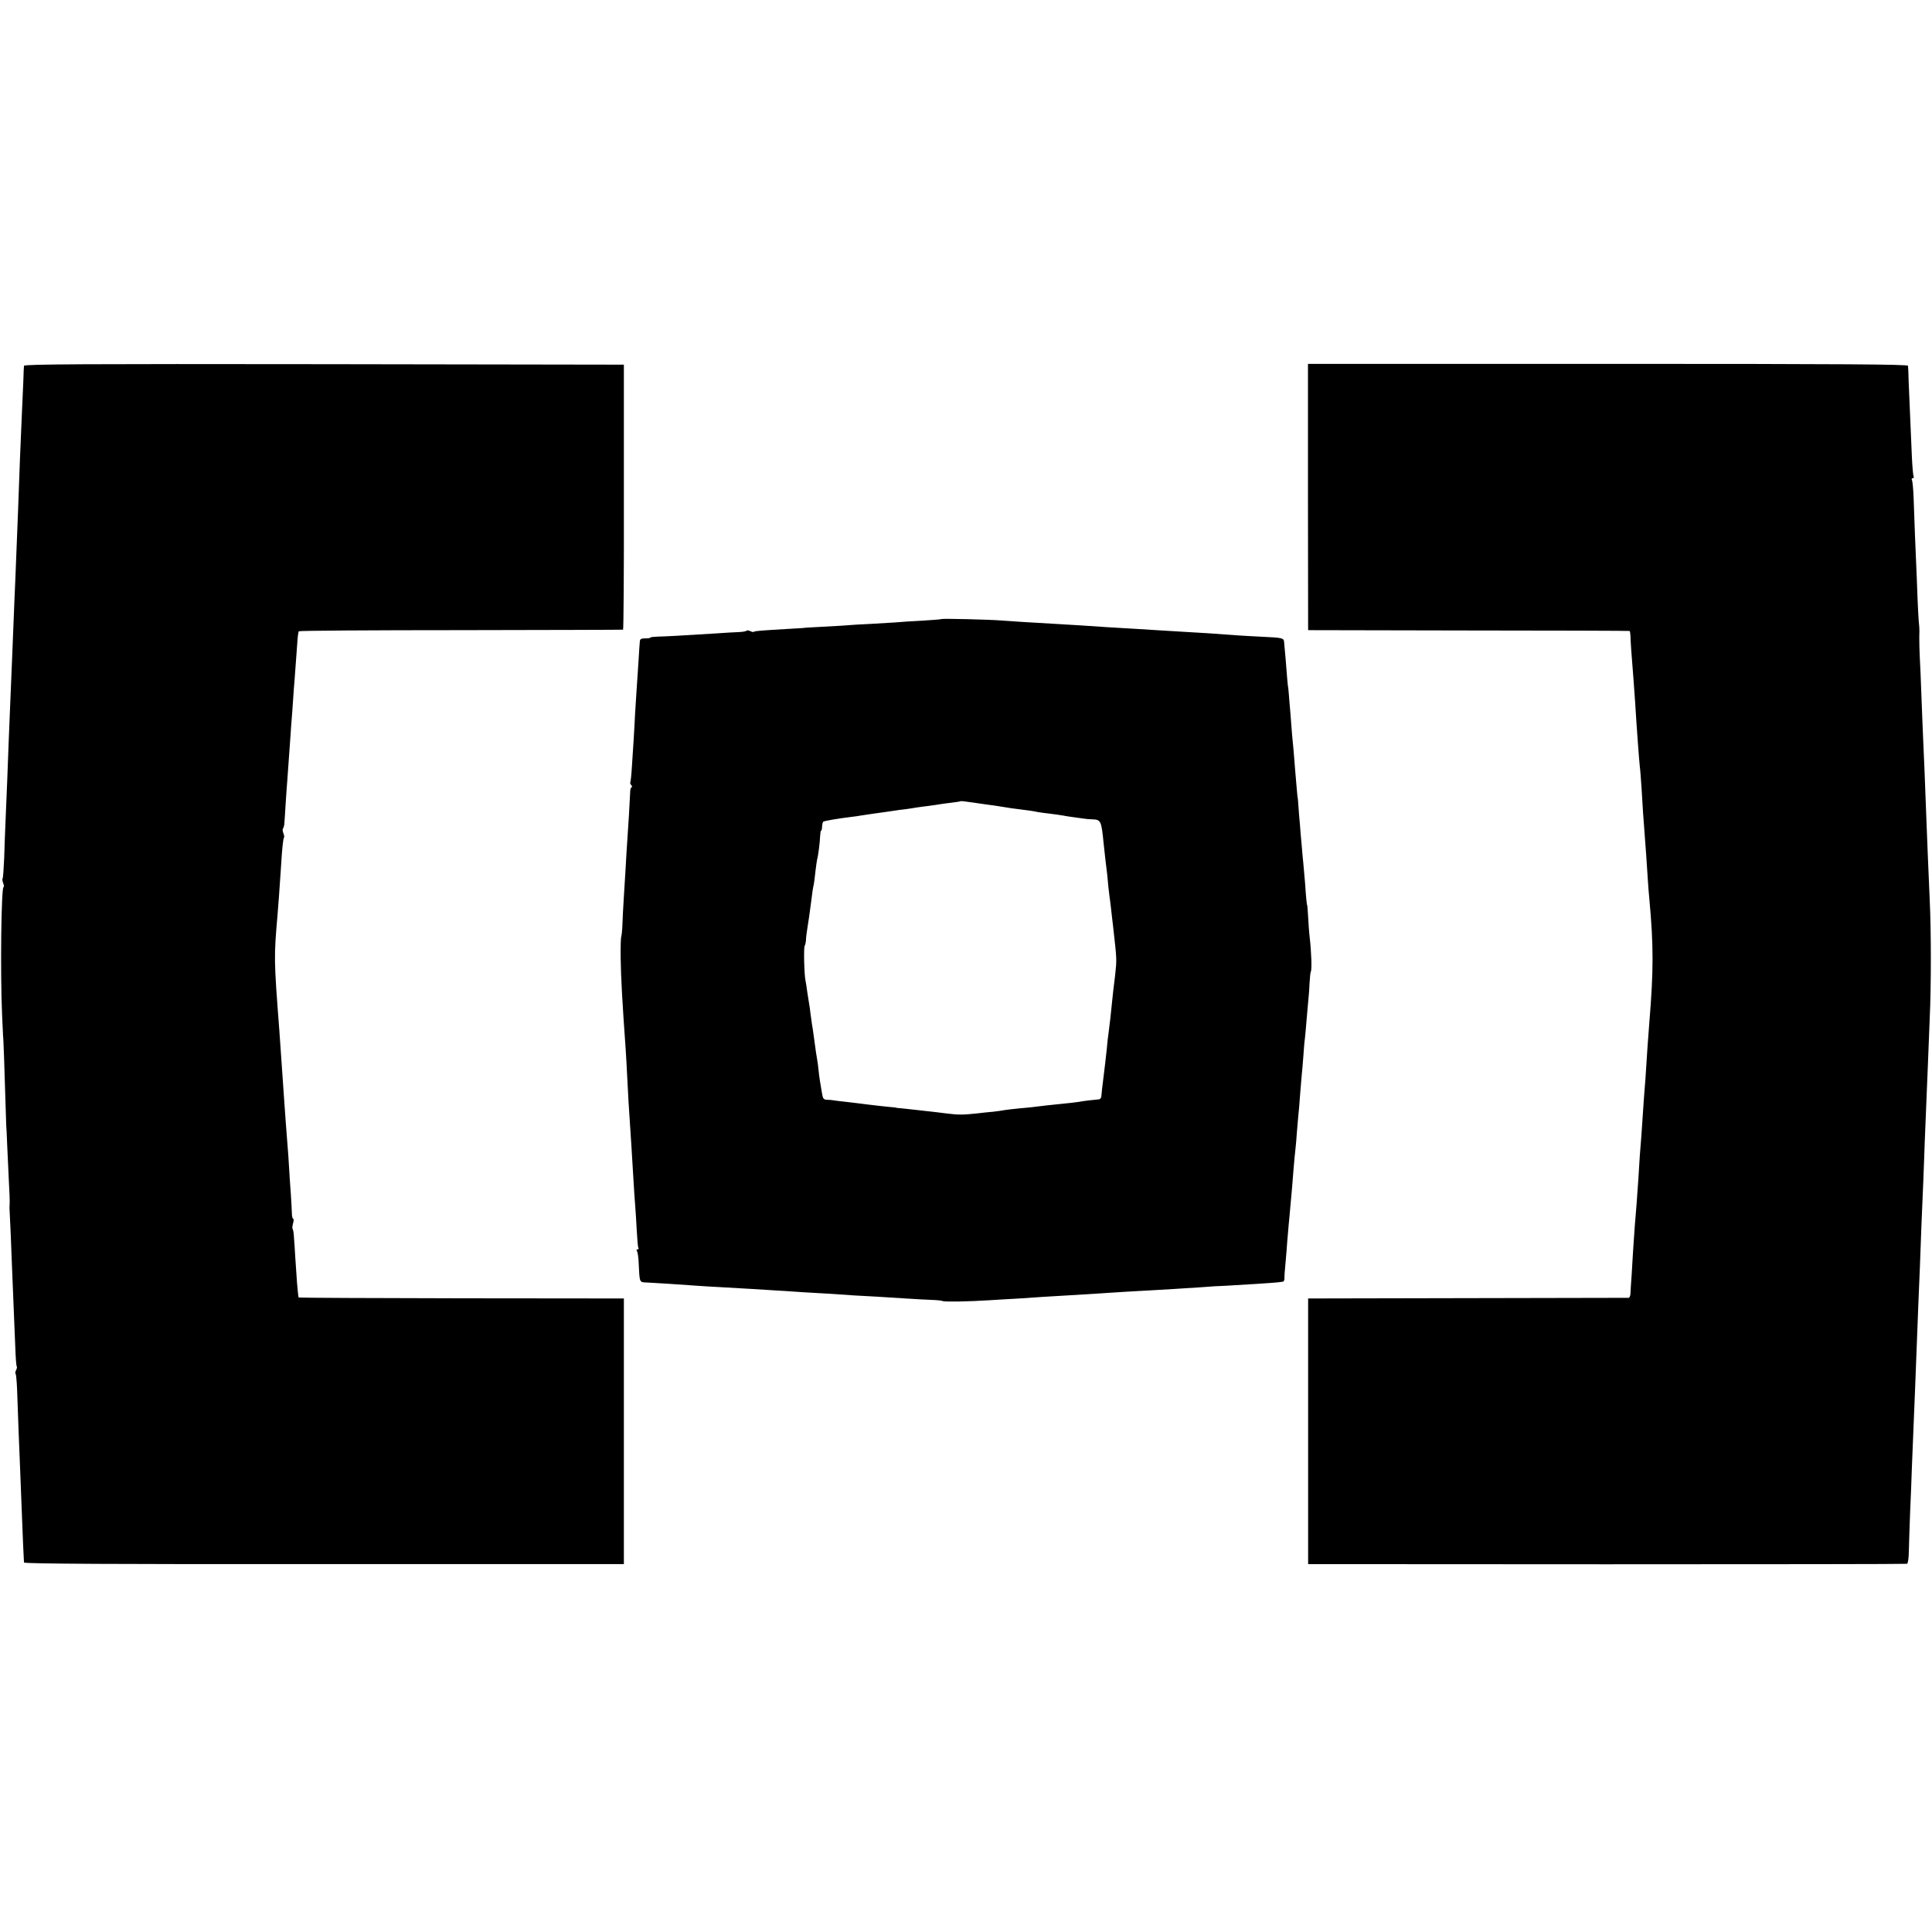
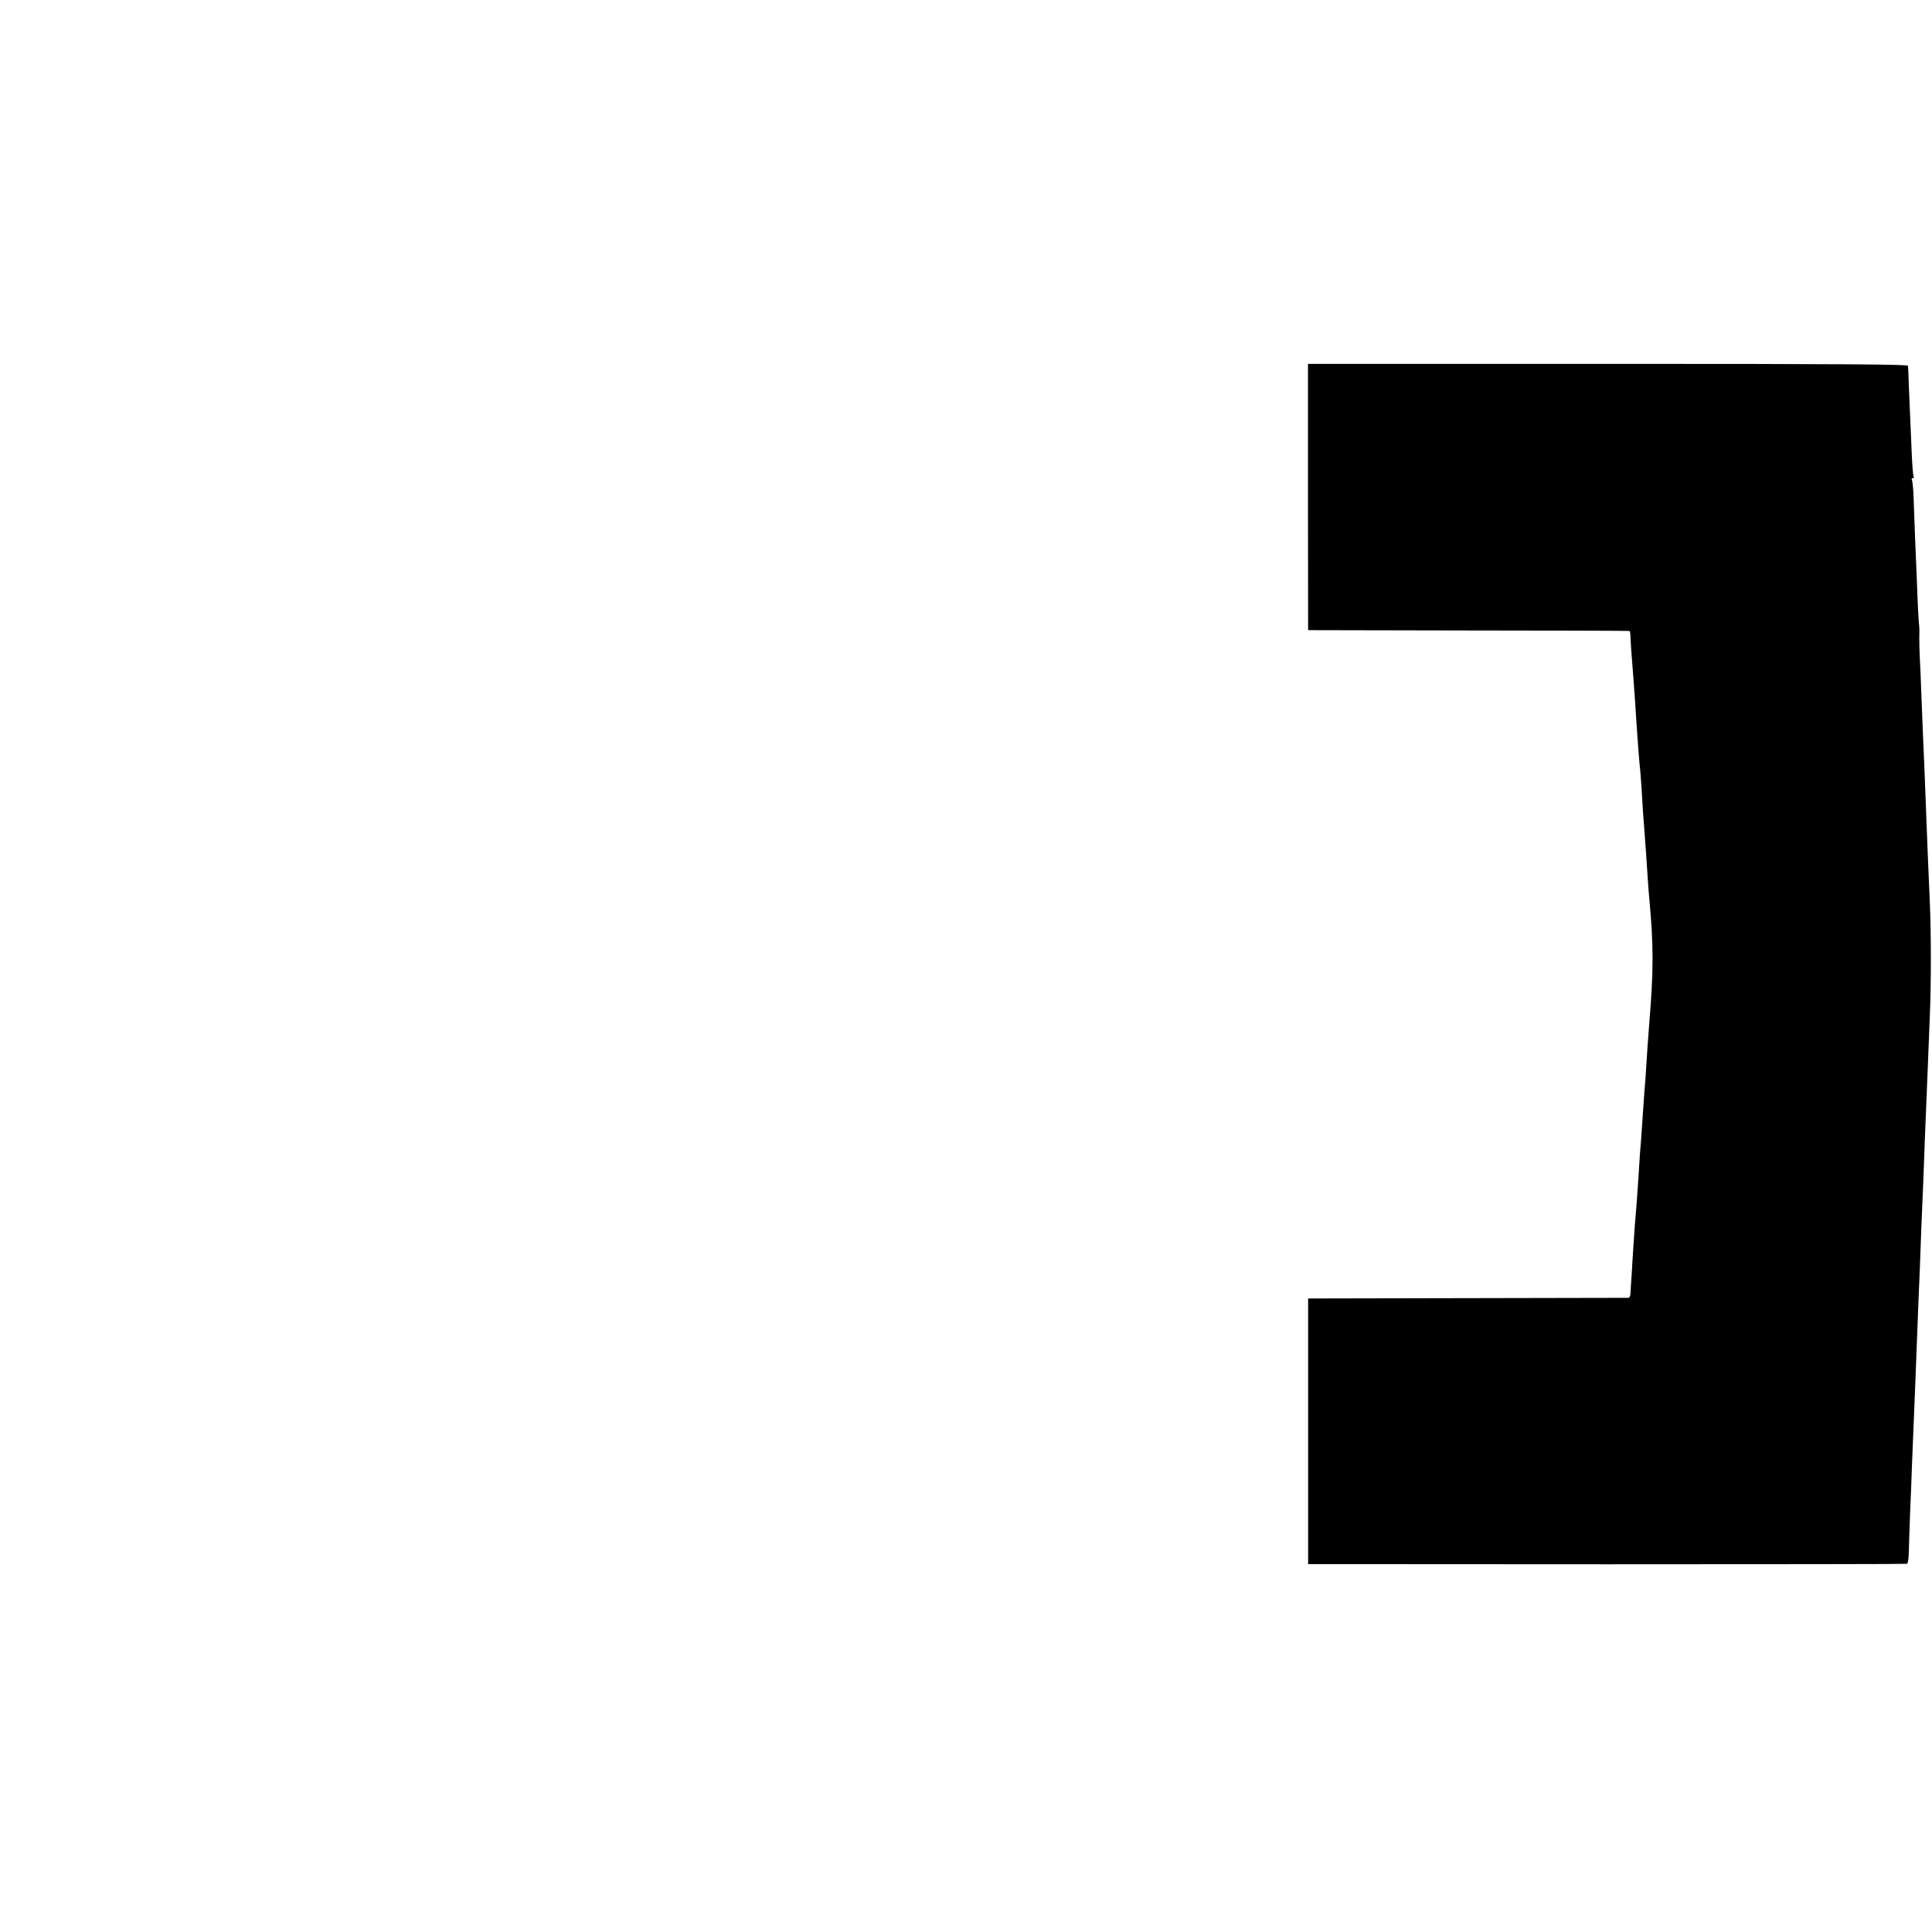
<svg xmlns="http://www.w3.org/2000/svg" version="1.0" width="1200pt" height="1200pt" viewBox="0 0 1200 1200" preserveAspectRatio="xMidYMid meet">
  <g transform="translate(0,1200) scale(0.1,-0.1)" fill="#000000" stroke="none">
-     <path d="M149 9728 c-1 -7 -3 -49 -4 -93 -2 -44 -6 -145 -10 -225 -3 -80 -8 -197 -11 -260 -5 -154 -18 -482 -29 -755 -3 -71 -8 -179 -10 -240 -2 -60 -7 -162 -9 -225 -3 -63 -8 -182 -11 -265 -3 -82 -8 -204 -11 -270 -2 -66 -7 -174 -9 -240 -3 -66 -7 -174 -10 -240 -3 -66 -7 -176 -9 -244 -3 -68 -7 -126 -10 -128 -3 -3 -1 -16 4 -29 5 -13 6 -24 2 -24 -14 0 -21 -525 -9 -795 3 -71 6 -130 6 -130 2 0 9 -200 16 -440 2 -82 5 -150 6 -150 0 0 2 -43 4 -95 2 -52 7 -149 10 -215 4 -66 6 -129 5 -140 -1 -11 -1 -24 -1 -30 4 -67 11 -238 15 -350 3 -77 8 -198 11 -270 3 -71 7 -181 10 -244 2 -62 6 -115 9 -118 3 -3 1 -13 -4 -23 -5 -10 -7 -20 -3 -23 3 -4 7 -46 9 -94 4 -130 16 -429 19 -498 1 -33 6 -148 10 -255 6 -171 12 -291 14 -325 1 -8 576 -11 1864 -10 l1862 0 0 825 0 825 -1008 1 c-554 1 -1009 3 -1012 5 -2 3 -6 43 -10 89 -3 47 -8 119 -11 160 -2 41 -6 96 -8 122 -1 26 -5 50 -8 54 -4 3 -2 19 2 35 5 16 5 29 1 29 -4 0 -8 15 -8 33 0 17 -4 75 -7 127 -4 52 -9 127 -11 165 -2 39 -6 97 -9 130 -6 77 -15 190 -21 283 -3 39 -7 105 -10 145 -6 89 -13 188 -20 287 -34 445 -34 452 -11 720 4 45 12 153 22 305 6 106 13 167 18 173 3 2 1 14 -4 27 -5 13 -6 26 -2 29 3 4 7 17 8 29 1 12 5 67 8 122 4 55 8 125 11 155 7 98 17 234 20 280 1 25 6 86 10 135 3 50 8 115 10 145 3 30 7 89 10 130 3 41 8 109 11 149 2 41 7 77 10 80 3 4 456 7 1007 7 551 1 1004 2 1007 3 3 1 6 371 5 824 l0 822 -1862 3 c-1487 2 -1863 0 -1864 -10z" />
    <path d="M8124 8913 l1 -827 995 -2 c547 0 998 -2 1001 -3 3 0 5 -13 6 -28 0 -25 6 -117 19 -273 2 -30 7 -93 10 -140 3 -47 7 -103 8 -125 2 -22 6 -85 10 -140 4 -55 9 -116 11 -135 3 -19 7 -80 11 -135 7 -124 11 -181 18 -270 6 -80 16 -212 21 -300 2 -33 6 -85 9 -115 27 -292 27 -447 0 -775 -8 -106 -14 -183 -19 -270 -3 -49 -7 -112 -10 -140 -2 -27 -7 -90 -10 -140 -6 -98 -14 -204 -20 -275 -2 -25 -6 -90 -9 -145 -4 -55 -9 -125 -11 -155 -7 -79 -16 -195 -20 -265 -2 -33 -7 -107 -10 -165 -4 -58 -8 -115 -8 -127 -1 -13 -6 -23 -11 -24 -6 0 -456 -1 -1001 -2 l-990 -2 0 -825 0 -825 1855 -1 c1020 0 1860 1 1865 3 6 2 10 34 11 71 1 37 4 148 8 247 5 99 9 225 11 280 2 55 6 154 9 220 3 66 8 188 11 270 7 193 14 370 20 520 3 66 7 174 10 240 2 66 6 176 9 245 3 69 8 197 12 285 3 88 8 198 9 245 6 144 16 380 20 490 2 58 7 184 11 280 9 191 9 536 0 725 -10 224 -16 380 -21 510 -9 245 -15 390 -20 495 -3 58 -7 182 -11 275 -3 94 -8 199 -10 235 -2 36 -3 90 -3 120 1 30 1 60 0 65 -5 41 -10 145 -15 290 -4 94 -9 222 -12 285 -2 63 -6 163 -8 222 -2 59 -7 112 -11 117 -3 6 -1 11 5 11 6 0 9 4 6 9 -3 5 -8 60 -11 123 -12 274 -17 389 -20 468 -1 47 -3 91 -4 98 -1 9 -381 12 -1864 12 l-1863 0 0 -827z" />
-     <path d="M5848 8155 c-2 -2 -55 -6 -118 -10 -63 -3 -140 -8 -170 -11 -30 -2 -98 -6 -150 -9 -52 -2 -133 -7 -179 -11 -46 -3 -118 -7 -160 -9 -42 -2 -76 -4 -76 -5 0 0 -36 -3 -80 -5 -188 -11 -227 -14 -232 -19 -3 -3 -13 -1 -23 4 -10 5 -21 6 -24 2 -4 -4 -26 -7 -49 -8 -23 -1 -84 -4 -136 -8 -236 -15 -319 -19 -363 -20 -27 -1 -48 -3 -48 -6 0 -3 -15 -5 -32 -5 -26 0 -33 -4 -34 -20 -1 -11 -5 -65 -8 -120 -4 -55 -8 -129 -11 -165 -2 -36 -7 -106 -10 -156 -2 -51 -7 -125 -9 -165 -3 -41 -8 -117 -11 -169 -3 -52 -8 -96 -10 -99 -3 -2 0 -10 6 -18 6 -7 7 -13 2 -13 -5 0 -9 -15 -9 -32 -1 -34 -13 -239 -19 -318 -2 -25 -6 -92 -9 -150 -4 -58 -9 -145 -12 -195 -3 -49 -7 -120 -8 -156 -1 -36 -5 -69 -7 -75 -3 -5 -5 -65 -4 -134 2 -126 10 -272 31 -565 3 -44 7 -116 9 -160 2 -44 6 -120 9 -170 11 -157 24 -374 31 -490 3 -49 7 -117 10 -150 3 -33 7 -104 10 -158 3 -54 7 -103 10 -108 4 -5 1 -9 -5 -9 -7 0 -8 -5 -3 -12 4 -7 9 -40 10 -73 6 -125 3 -119 53 -121 48 -2 185 -11 310 -20 41 -3 109 -7 150 -9 125 -7 261 -15 335 -20 39 -2 115 -7 170 -11 55 -3 125 -7 155 -9 92 -7 241 -16 310 -19 36 -2 115 -7 175 -11 61 -4 135 -8 165 -9 30 -1 60 -4 65 -7 12 -6 166 -3 290 5 50 3 126 8 170 10 44 3 118 8 165 11 107 6 245 15 330 20 36 2 112 7 170 11 58 3 130 8 160 9 71 4 223 13 325 20 44 4 112 8 150 9 94 5 295 18 320 21 11 1 25 3 32 4 6 0 11 9 11 19 -1 9 2 55 7 102 4 47 9 103 10 125 2 22 6 69 9 105 4 36 8 90 11 120 3 30 7 80 10 110 2 30 7 87 10 125 3 39 8 90 11 115 3 25 7 72 9 105 3 33 7 80 9 105 3 25 8 83 11 130 4 47 8 101 10 120 2 19 7 71 10 115 3 44 7 96 10 115 2 19 7 69 10 110 3 41 9 98 11 125 3 28 7 77 8 111 2 33 5 65 8 70 7 11 3 125 -7 209 -4 33 -8 92 -10 130 -2 39 -5 70 -5 70 -3 0 -8 48 -14 140 -4 50 -9 106 -11 125 -2 19 -7 69 -10 110 -4 41 -9 100 -11 130 -3 30 -7 80 -9 110 -2 30 -4 55 -5 55 -1 0 -5 48 -15 165 -3 41 -8 98 -10 125 -3 28 -7 75 -10 105 -2 30 -7 89 -10 130 -4 41 -8 95 -10 120 -2 25 -4 45 -5 45 0 0 -3 23 -5 50 -2 28 -7 84 -10 125 -4 41 -8 86 -9 99 -1 28 -6 30 -136 36 -52 2 -124 7 -160 9 -98 8 -236 17 -315 21 -38 2 -113 7 -165 10 -52 3 -124 8 -161 10 -72 4 -226 13 -334 21 -38 2 -106 6 -150 9 -174 10 -273 16 -335 21 -73 6 -368 13 -372 9z m332 -1159 c25 -4 56 -9 70 -11 14 -3 45 -7 70 -10 58 -7 100 -13 127 -19 12 -2 46 -7 75 -10 29 -4 64 -8 78 -11 14 -3 45 -8 70 -11 25 -3 54 -7 65 -9 11 -2 34 -4 50 -4 53 -2 56 -9 70 -151 3 -30 8 -75 11 -100 11 -88 13 -106 18 -165 4 -33 8 -73 11 -90 2 -16 7 -55 10 -85 3 -30 8 -73 11 -95 21 -187 21 -185 10 -285 -4 -36 -9 -76 -11 -90 -1 -14 -6 -52 -9 -85 -6 -60 -12 -118 -21 -185 -3 -19 -8 -60 -10 -90 -3 -30 -8 -71 -10 -90 -4 -36 -16 -129 -20 -165 -1 -11 -3 -29 -4 -41 0 -11 -7 -21 -13 -22 -43 -4 -98 -10 -128 -16 -19 -3 -62 -8 -95 -11 -33 -3 -80 -8 -105 -11 -95 -12 -117 -14 -175 -19 -33 -3 -71 -8 -85 -10 -14 -3 -45 -7 -70 -10 -25 -2 -72 -7 -105 -11 -85 -9 -112 -9 -185 0 -36 5 -76 9 -90 11 -14 1 -54 6 -90 10 -36 4 -81 9 -100 11 -19 1 -35 3 -35 4 0 1 -20 3 -45 5 -25 2 -81 9 -125 14 -44 6 -107 13 -139 17 -33 3 -67 8 -75 9 -9 2 -28 4 -43 4 -23 1 -27 6 -33 44 -4 23 -9 56 -12 72 -3 17 -7 48 -9 70 -2 22 -6 52 -9 67 -5 28 -7 41 -20 138 -4 30 -9 66 -12 80 -2 14 -6 43 -9 65 -2 21 -6 50 -9 64 -2 13 -7 45 -11 70 -3 25 -8 57 -11 71 -8 38 -12 204 -5 215 3 5 7 21 8 35 0 14 4 45 8 70 11 70 14 91 21 145 10 81 14 109 20 134 2 13 7 49 10 80 4 31 8 63 10 71 7 23 18 111 19 147 1 18 3 33 6 33 3 0 6 12 6 26 1 14 4 27 7 30 5 5 92 20 167 29 25 3 56 7 70 10 14 2 44 7 67 10 75 10 97 14 133 19 19 3 53 8 75 10 22 3 51 7 65 10 14 2 48 7 75 10 28 4 61 8 75 11 14 2 47 7 75 10 27 3 51 7 52 9 1 1 40 -3 85 -10 46 -7 103 -15 128 -18z" />
  </g>
</svg>